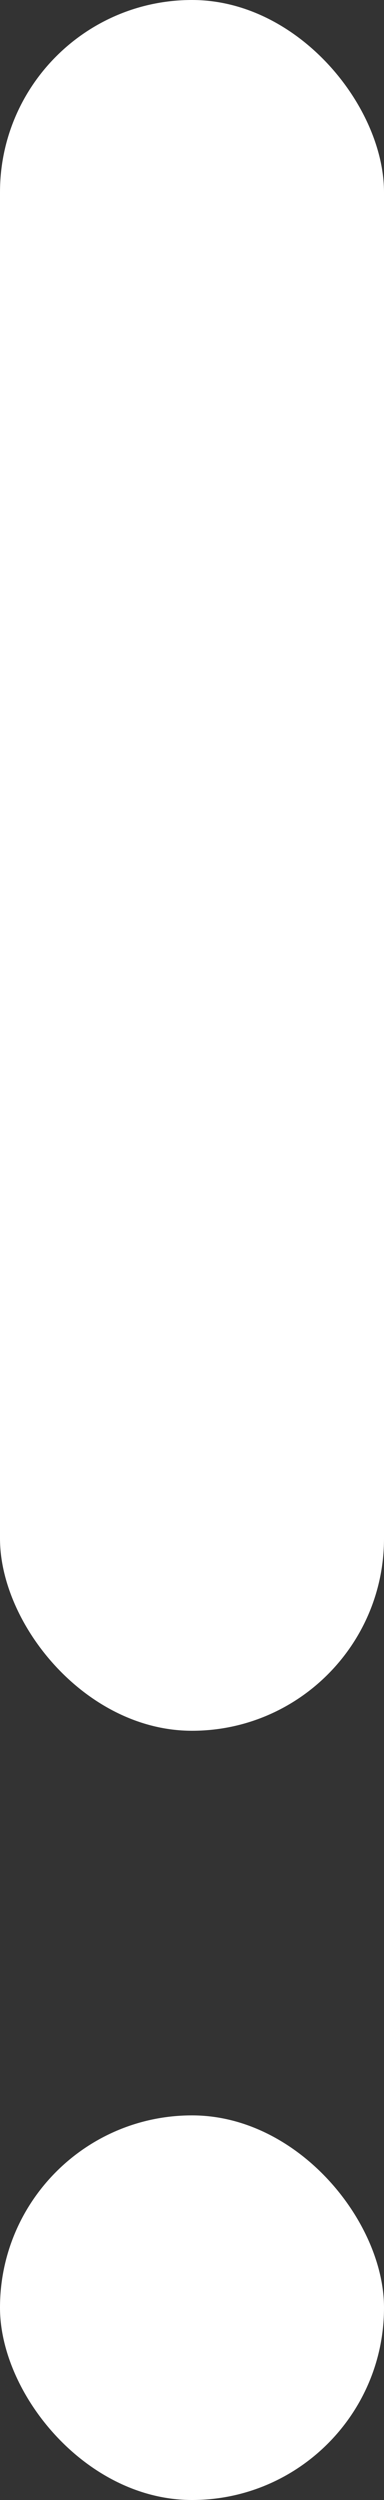
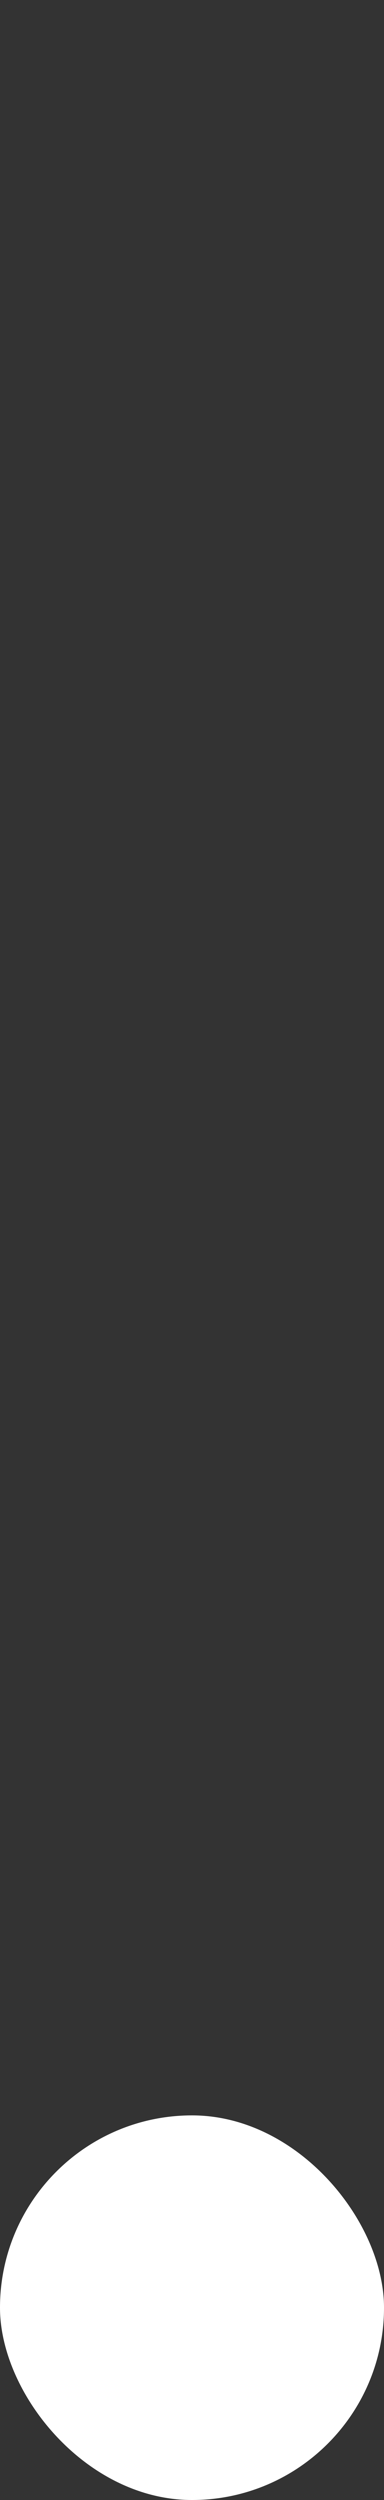
<svg xmlns="http://www.w3.org/2000/svg" width="6" height="39" viewBox="0 0 6 39" fill="none">
  <rect x="0" y="0" width="6" height="39" fill="#333333" stroke="none" />
-   <rect width="6" height="27" rx="3" fill="white" />
  <rect y="33" width="6" height="6" rx="3" fill="white" />
</svg>